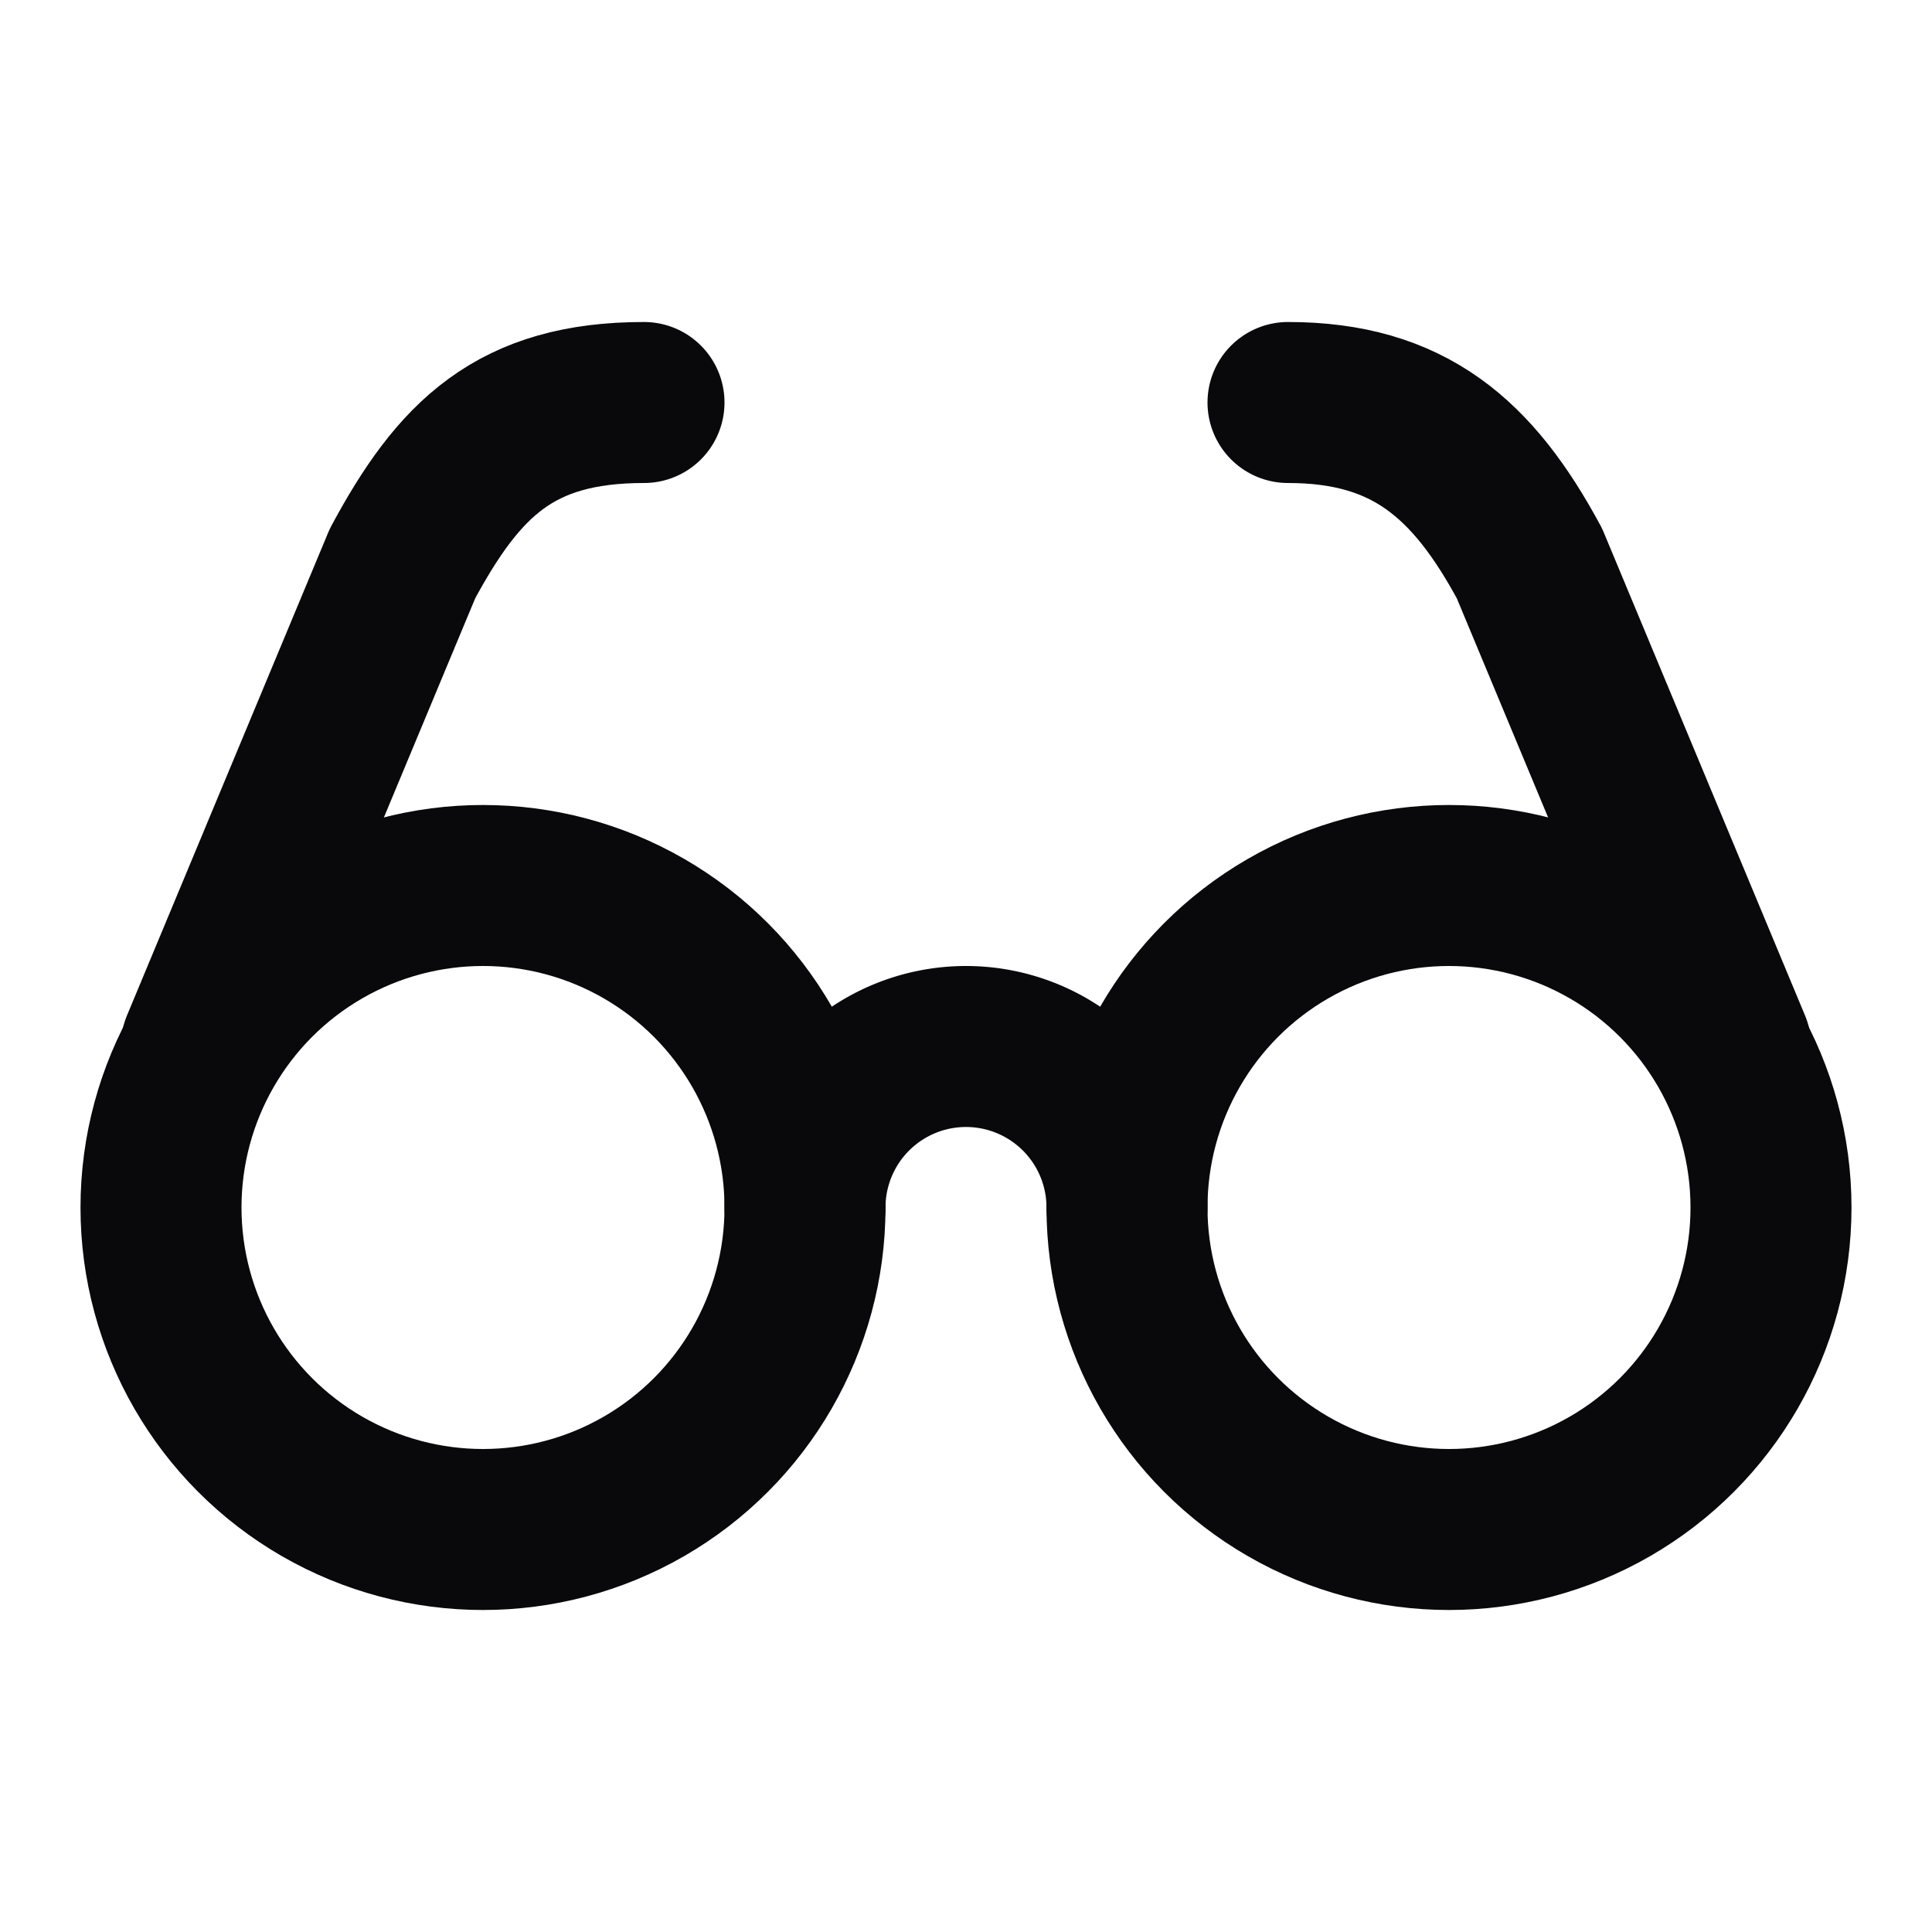
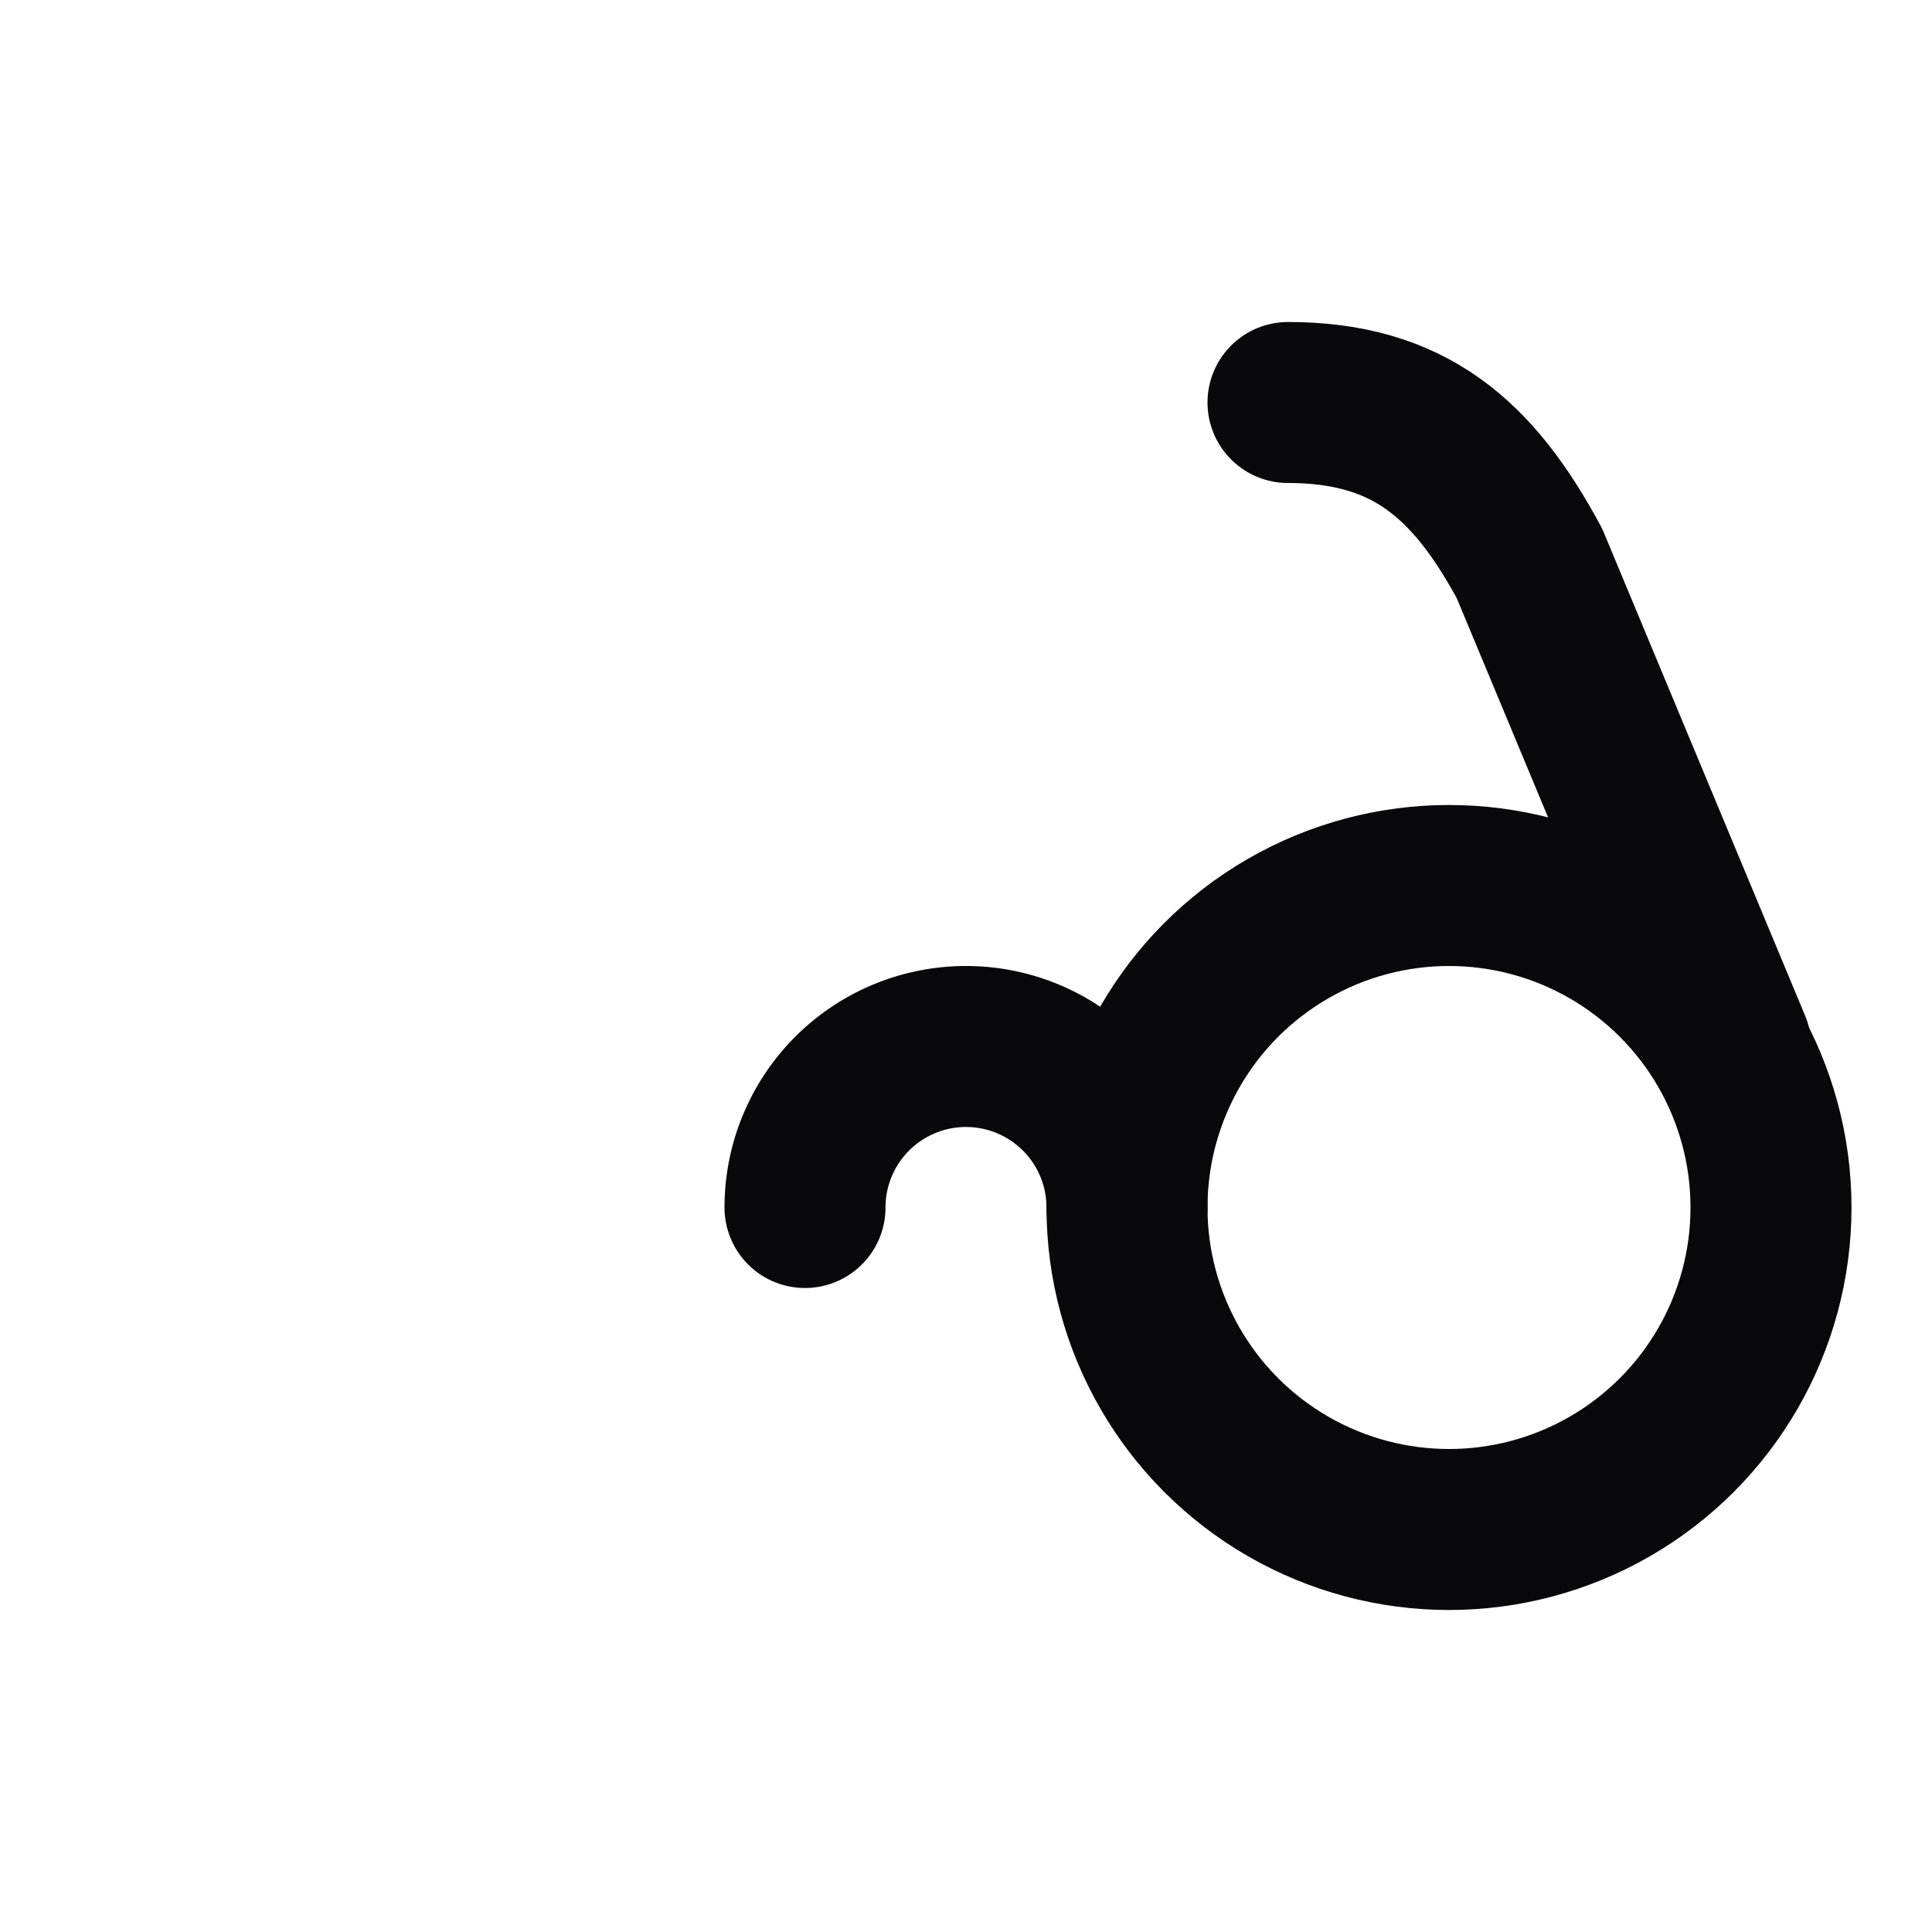
<svg xmlns="http://www.w3.org/2000/svg" width="24" height="24" viewBox="0 0 24 24" fill="none" stroke-width="2" stroke-linecap="round" stroke-linejoin="round">
  <g class="glasses">
-     <circle cx="6" cy="15" r="4" />
    <circle cx="18" cy="15" r="4" />
    <path d="M14 15a2 2 0 0 0-2-2 2 2 0 0 0-2 2" />
-     <path d="M2.5 13 5 7c.7-1.3 1.4-2 3-2" />
    <path d="M21.5 13 19 7c-.7-1.3-1.5-2-3-2" />
  </g>
  <style>
    .glasses{
      stroke: #09090B;
    }
    @media (prefers-color-scheme: dark) {
      .glasses{
        stroke: #FAFAFA;
      }
    }
  </style>
</svg>